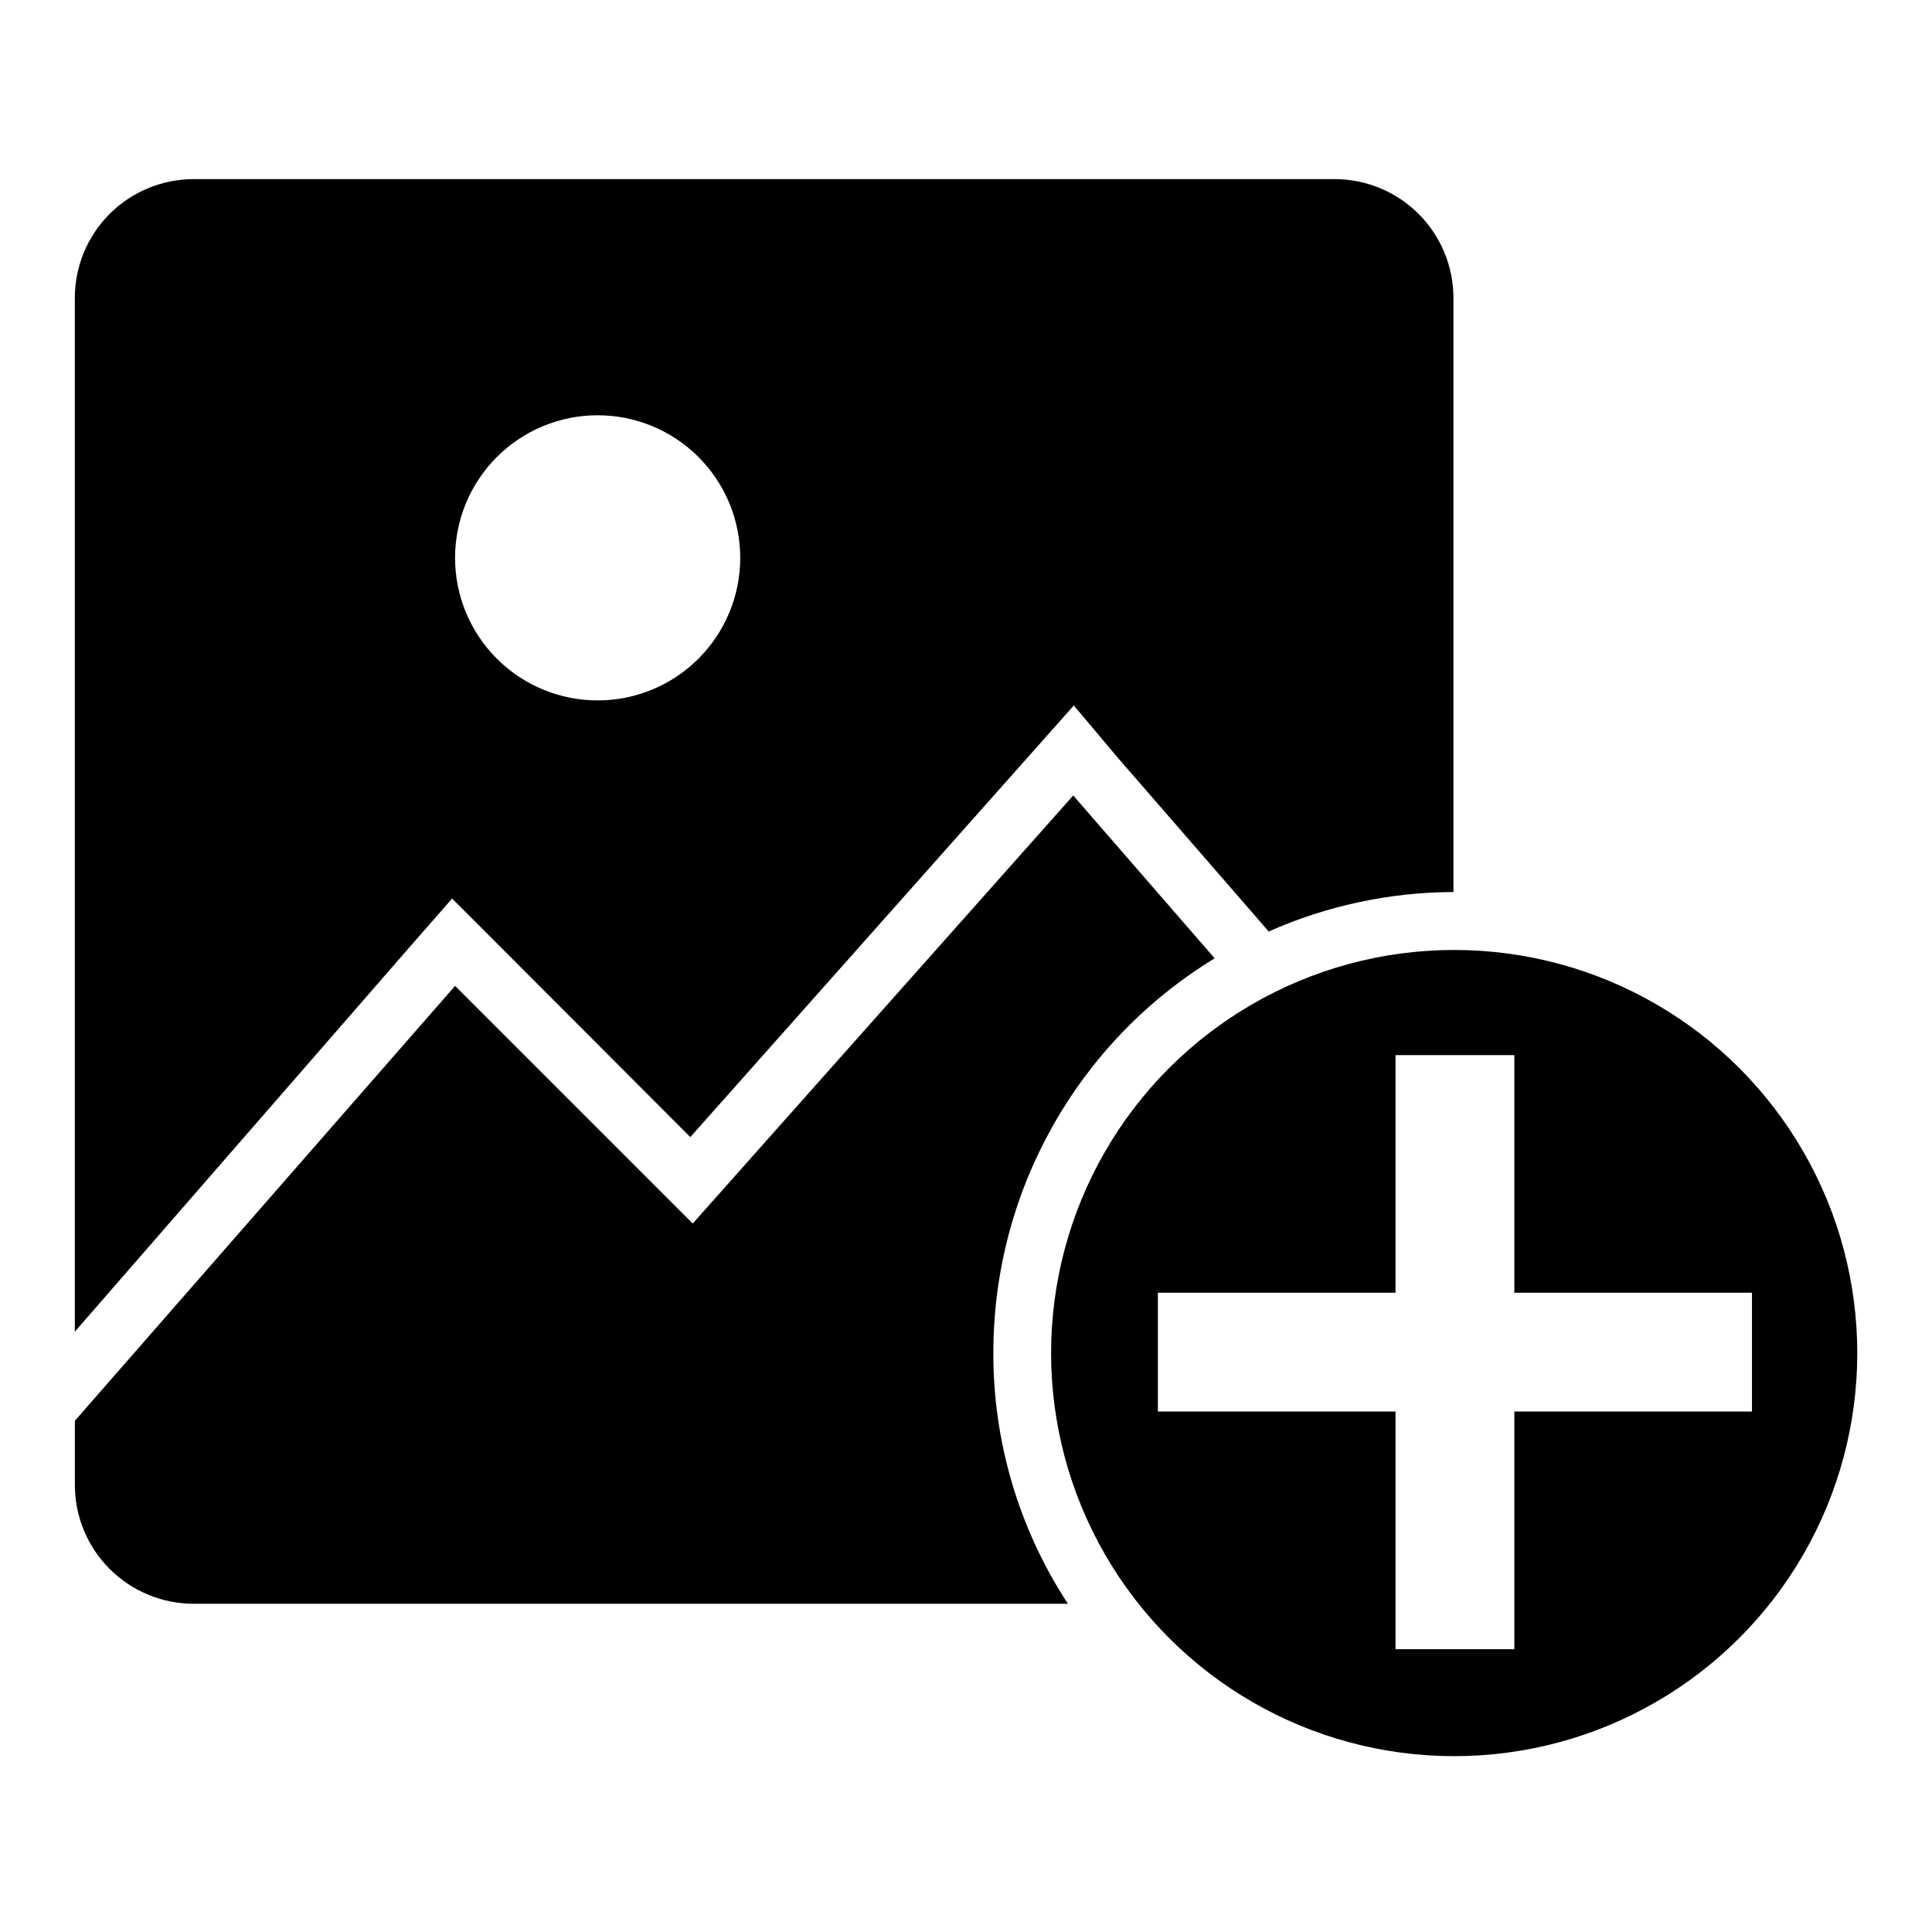
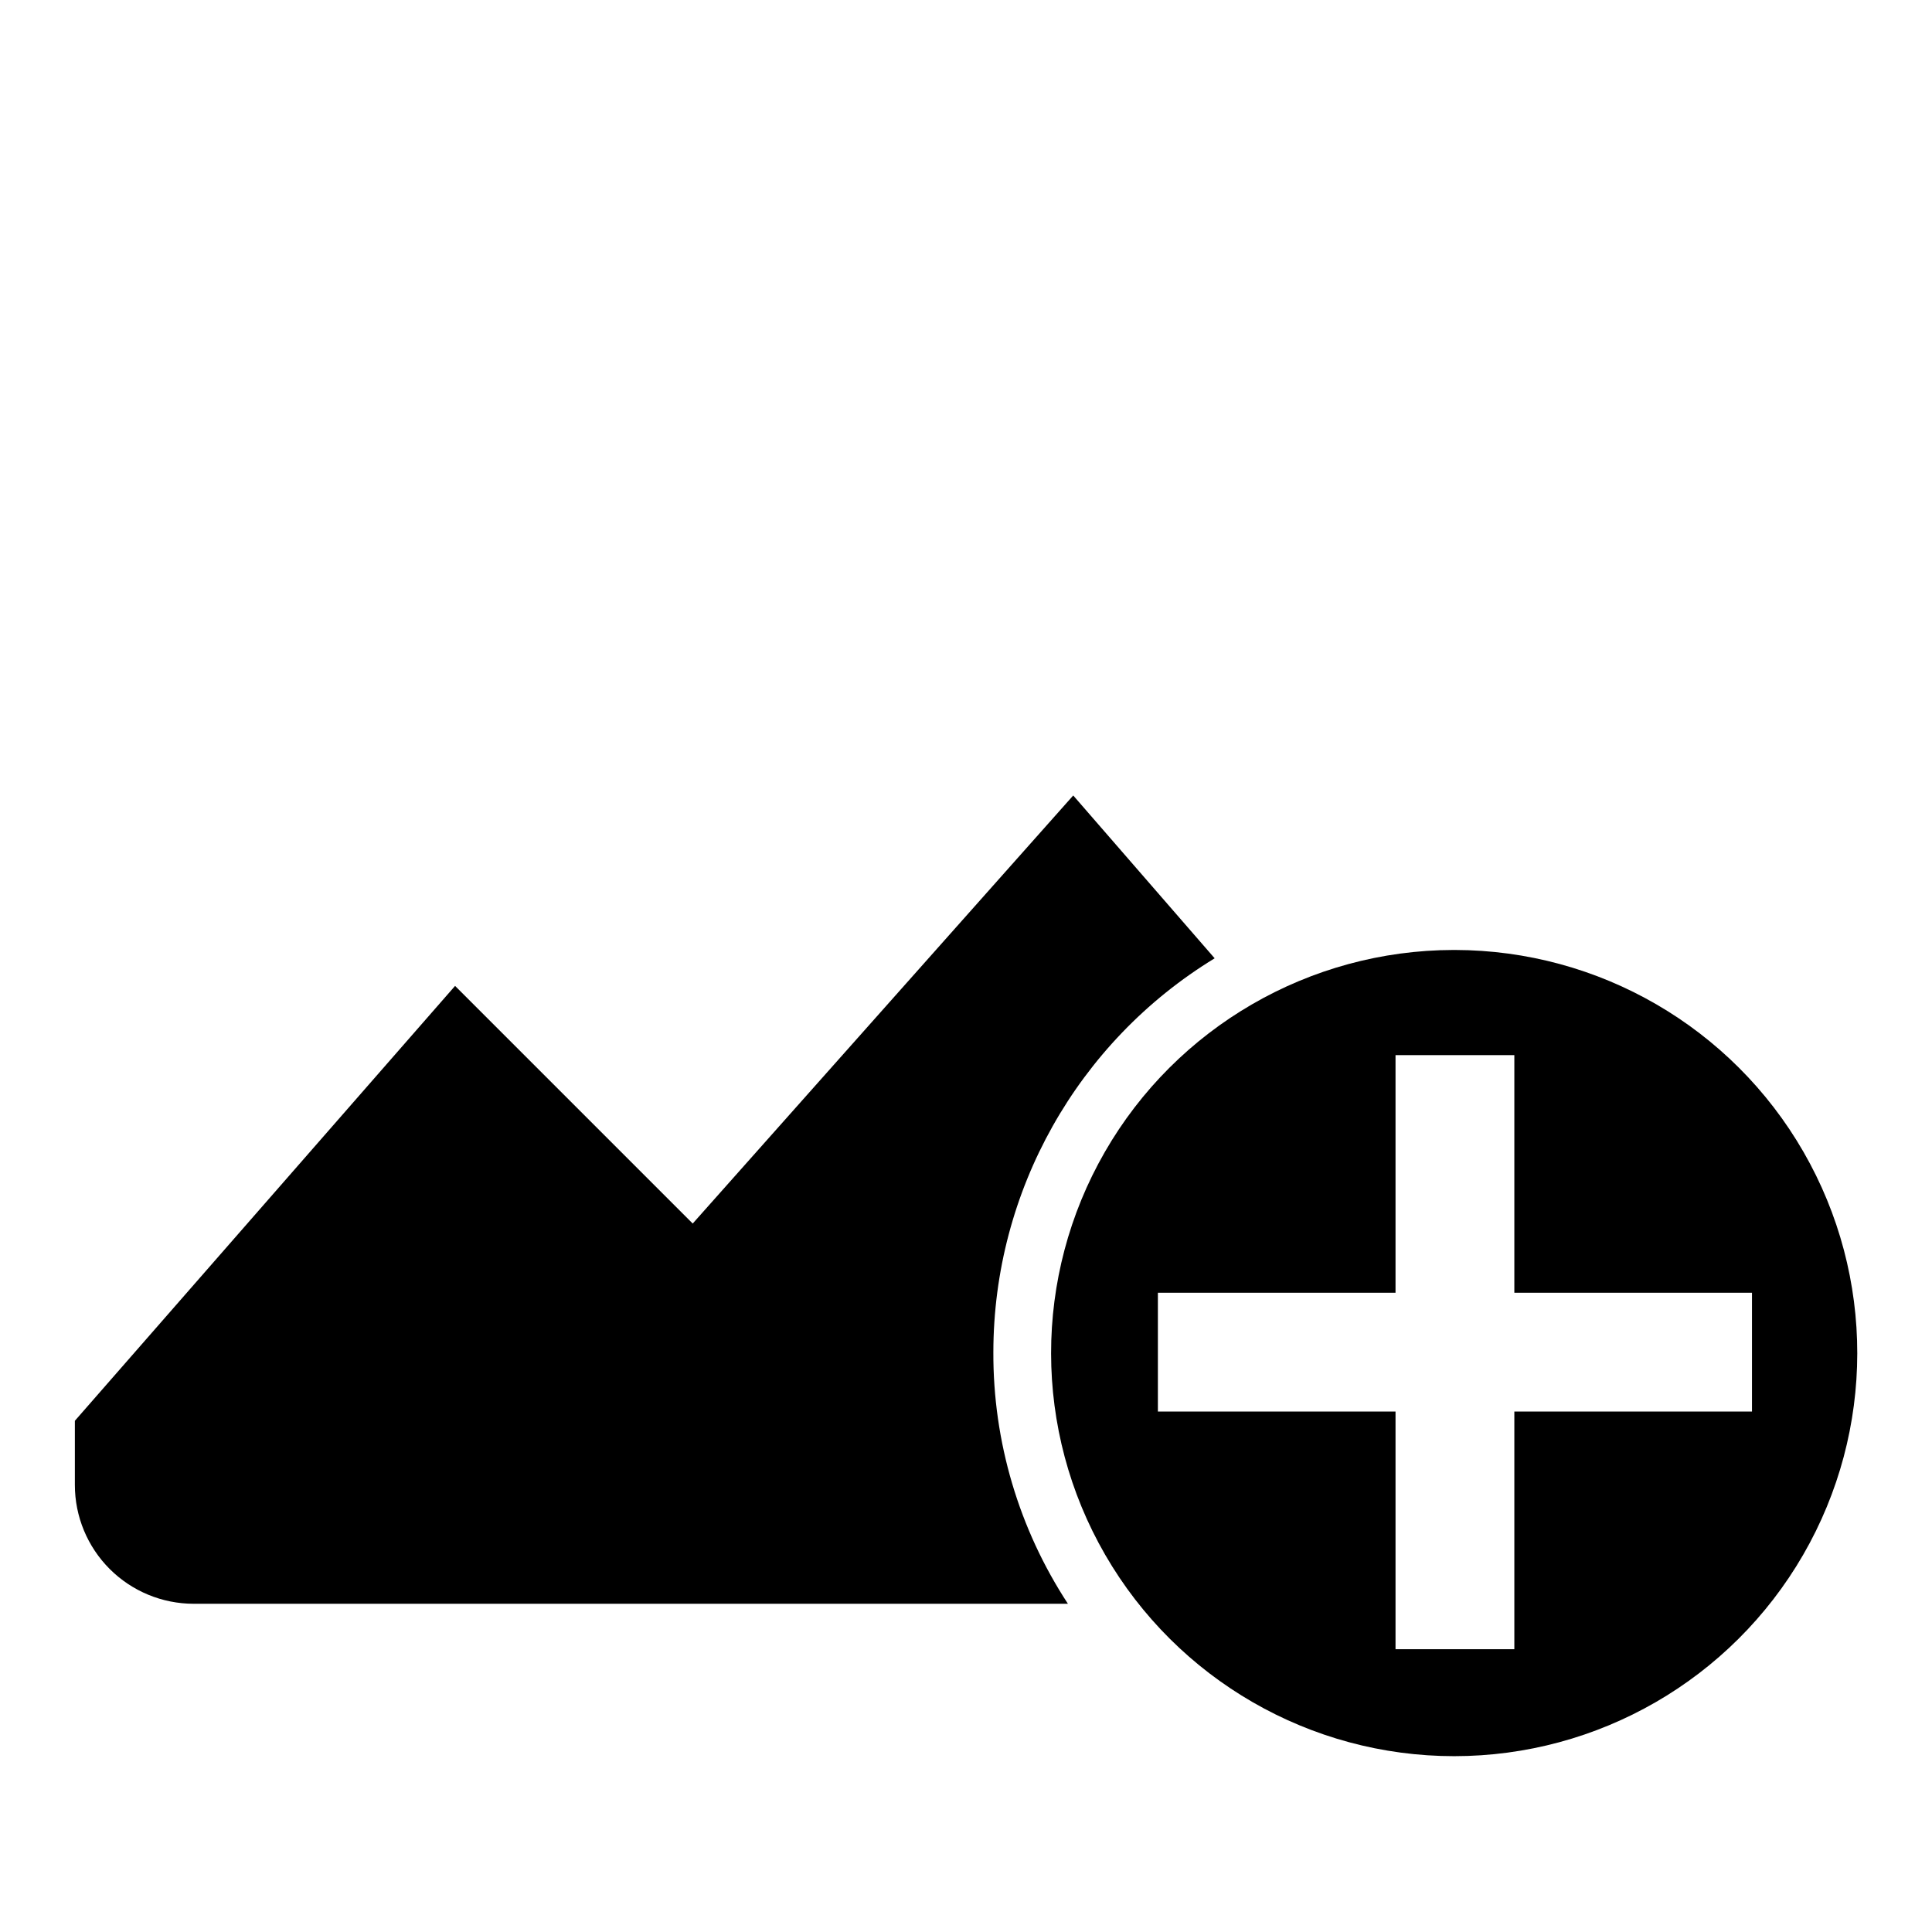
<svg xmlns="http://www.w3.org/2000/svg" fill="#000000" width="800px" height="800px" version="1.1" viewBox="144 144 512 512">
  <g>
    <path d="m465.89 397.95-37.473-43.141-100.84 113.44-62.977-62.977-100.76 115.25v17.004c0 8.352 3.32 16.359 9.223 22.266 5.906 5.906 13.918 9.223 22.266 9.223h231.68c-12.98-19.809-19.855-42.996-19.758-66.676 0.035-42.633 22.254-82.176 58.645-104.38z" />
-     <path d="m263.81 382.13 11.965 11.965 51.168 51.246 89.742-101 11.887-13.383 11.73 13.938 37.473 43.141 2.441 2.832h-0.004c15.414-6.856 32.09-10.422 48.965-10.469v-157.44c0-8.352-3.32-16.359-9.223-22.266-5.906-5.906-13.914-9.223-22.266-9.223h-302.37c-8.348 0-16.359 3.316-22.266 9.223-5.902 5.906-9.223 13.914-9.223 22.266v273.95l88.879-102.1zm38.574-128.08c10.02 0 19.633 3.981 26.719 11.066 7.086 7.086 11.066 16.699 11.066 26.719 0 10.023-3.981 19.633-11.066 26.719-7.086 7.086-16.699 11.066-26.719 11.066-10.023 0-19.633-3.981-26.719-11.066-7.086-7.086-11.066-16.695-11.066-26.719 0-10.02 3.981-19.633 11.066-26.719 7.086-7.086 16.695-11.066 26.719-11.066z" />
    <path d="m529.57 395.75h-0.395 0.004c-38.141 0.07-73.352 20.473-92.383 53.527-19.027 33.055-18.992 73.746 0.098 106.77 19.094 33.02 54.34 53.355 92.48 53.355s73.387-20.336 92.48-53.355c19.09-33.02 19.125-73.711 0.098-106.77-19.031-33.055-54.242-53.457-92.383-53.527zm78.723 122.33h-62.977v62.977h-31.488v-62.977h-62.977v-31.488h62.977v-62.977h31.488v62.977h62.977z" />
  </g>
</svg>